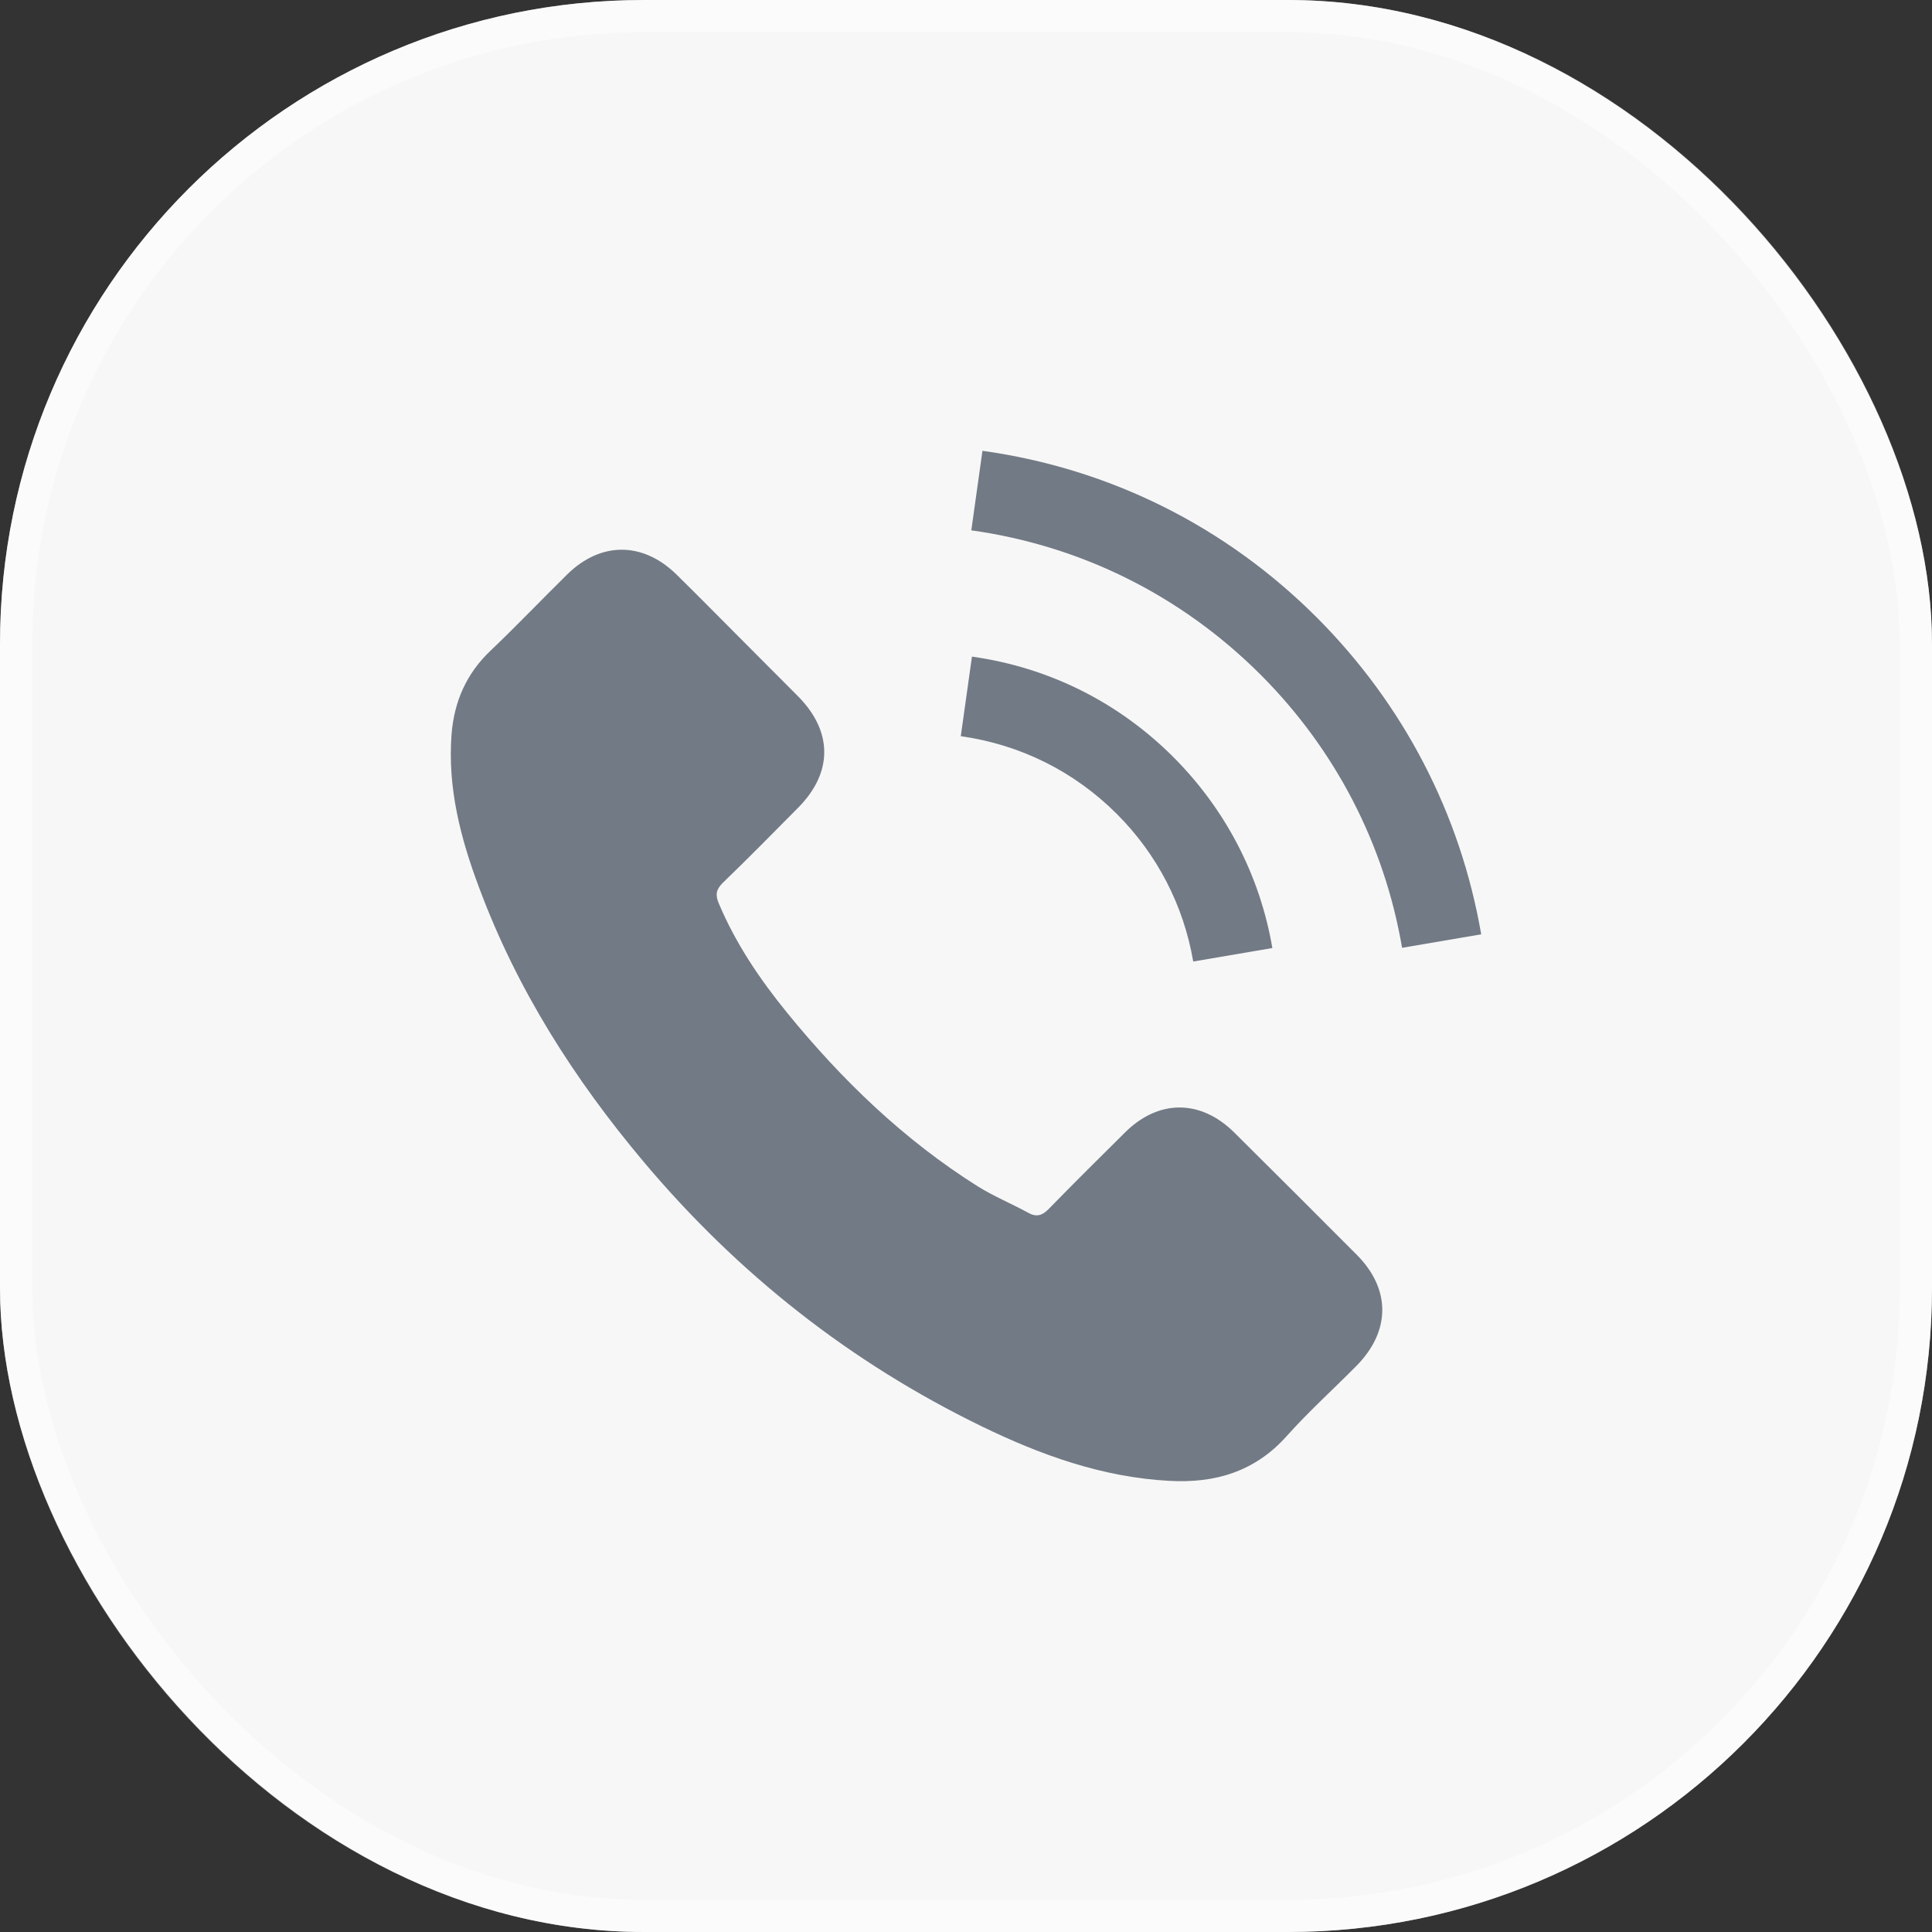
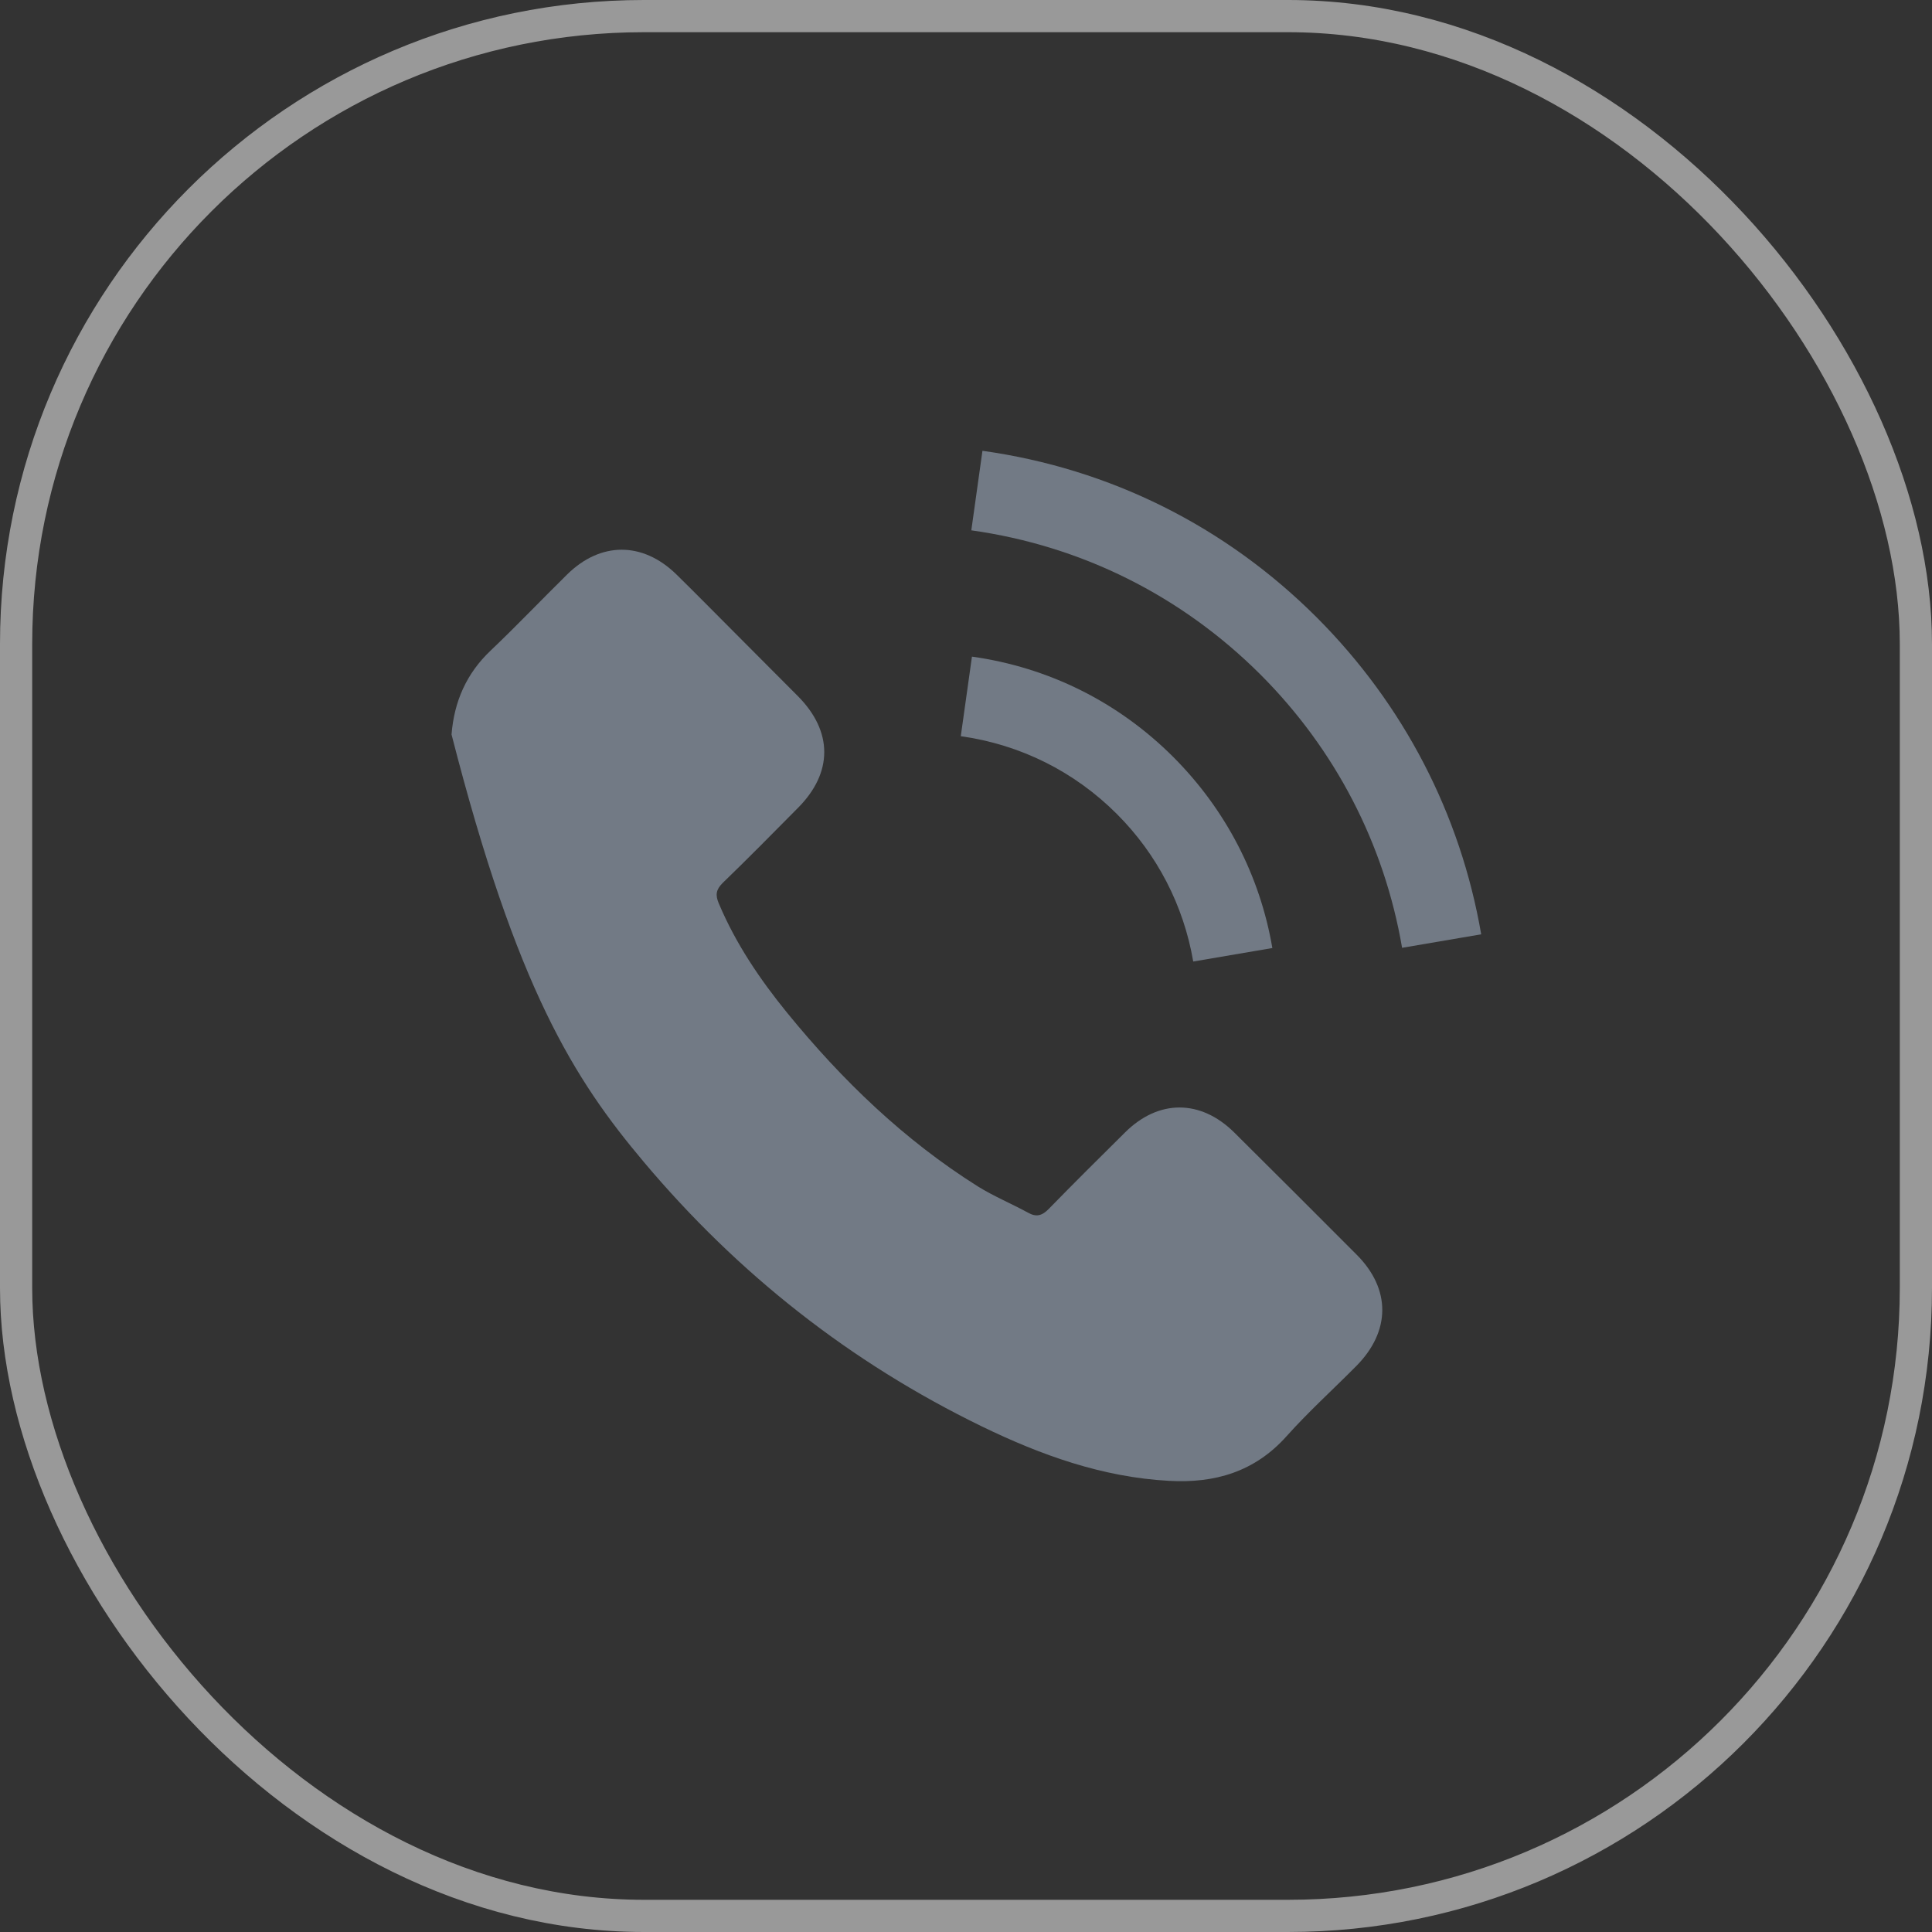
<svg xmlns="http://www.w3.org/2000/svg" width="60" height="60" viewBox="0 0 60 60" fill="none">
  <rect x="0" y="0" width="60" height="60" fill="#333333" stroke="none" />
-   <rect width="60" height="60" rx="20" fill="#F7F7F7" />
  <rect x="0.5" y="0.5" width="59" height="59" rx="19.5" stroke="white" stroke-opacity="0.5" />
-   <path d="M38.329 35.169C37.283 34.136 35.978 34.136 34.939 35.169C34.147 35.954 33.354 36.74 32.575 37.539C32.362 37.759 32.182 37.806 31.923 37.659C31.41 37.379 30.864 37.153 30.371 36.847C28.074 35.402 26.149 33.544 24.445 31.453C23.599 30.414 22.846 29.302 22.32 28.05C22.214 27.797 22.234 27.631 22.44 27.424C23.233 26.659 24.005 25.873 24.784 25.087C25.87 23.995 25.87 22.716 24.778 21.618C24.158 20.992 23.539 20.379 22.92 19.753C22.28 19.114 21.648 18.468 21.002 17.835C19.956 16.817 18.651 16.817 17.612 17.842C16.813 18.628 16.047 19.434 15.235 20.206C14.483 20.919 14.103 21.791 14.023 22.81C13.897 24.468 14.303 26.033 14.876 27.558C16.047 30.714 17.832 33.517 19.996 36.088C22.92 39.563 26.409 42.314 30.491 44.298C32.329 45.19 34.233 45.876 36.304 45.989C37.729 46.069 38.968 45.71 39.96 44.598C40.639 43.839 41.405 43.146 42.124 42.42C43.19 41.341 43.197 40.036 42.138 38.971C40.873 37.699 39.601 36.434 38.329 35.169Z" fill="#727A85" />
+   <path d="M38.329 35.169C37.283 34.136 35.978 34.136 34.939 35.169C34.147 35.954 33.354 36.74 32.575 37.539C32.362 37.759 32.182 37.806 31.923 37.659C31.41 37.379 30.864 37.153 30.371 36.847C28.074 35.402 26.149 33.544 24.445 31.453C23.599 30.414 22.846 29.302 22.32 28.05C22.214 27.797 22.234 27.631 22.44 27.424C23.233 26.659 24.005 25.873 24.784 25.087C25.87 23.995 25.87 22.716 24.778 21.618C24.158 20.992 23.539 20.379 22.92 19.753C22.28 19.114 21.648 18.468 21.002 17.835C19.956 16.817 18.651 16.817 17.612 17.842C16.813 18.628 16.047 19.434 15.235 20.206C14.483 20.919 14.103 21.791 14.023 22.81C16.047 30.714 17.832 33.517 19.996 36.088C22.92 39.563 26.409 42.314 30.491 44.298C32.329 45.19 34.233 45.876 36.304 45.989C37.729 46.069 38.968 45.71 39.96 44.598C40.639 43.839 41.405 43.146 42.124 42.42C43.19 41.341 43.197 40.036 42.138 38.971C40.873 37.699 39.601 36.434 38.329 35.169Z" fill="#727A85" />
  <path d="M37.057 29.861L39.514 29.442C39.128 27.185 38.062 25.14 36.444 23.516C34.733 21.804 32.569 20.726 30.185 20.392L29.838 22.863C31.683 23.123 33.361 23.955 34.686 25.28C35.938 26.532 36.757 28.117 37.057 29.861Z" fill="#727A85" />
  <path d="M40.899 19.181C38.062 16.344 34.473 14.553 30.511 14L30.165 16.47C33.587 16.95 36.691 18.501 39.141 20.945C41.465 23.269 42.99 26.206 43.543 29.435L46 29.016C45.354 25.273 43.589 21.878 40.899 19.181Z" fill="#727A85" />
</svg>